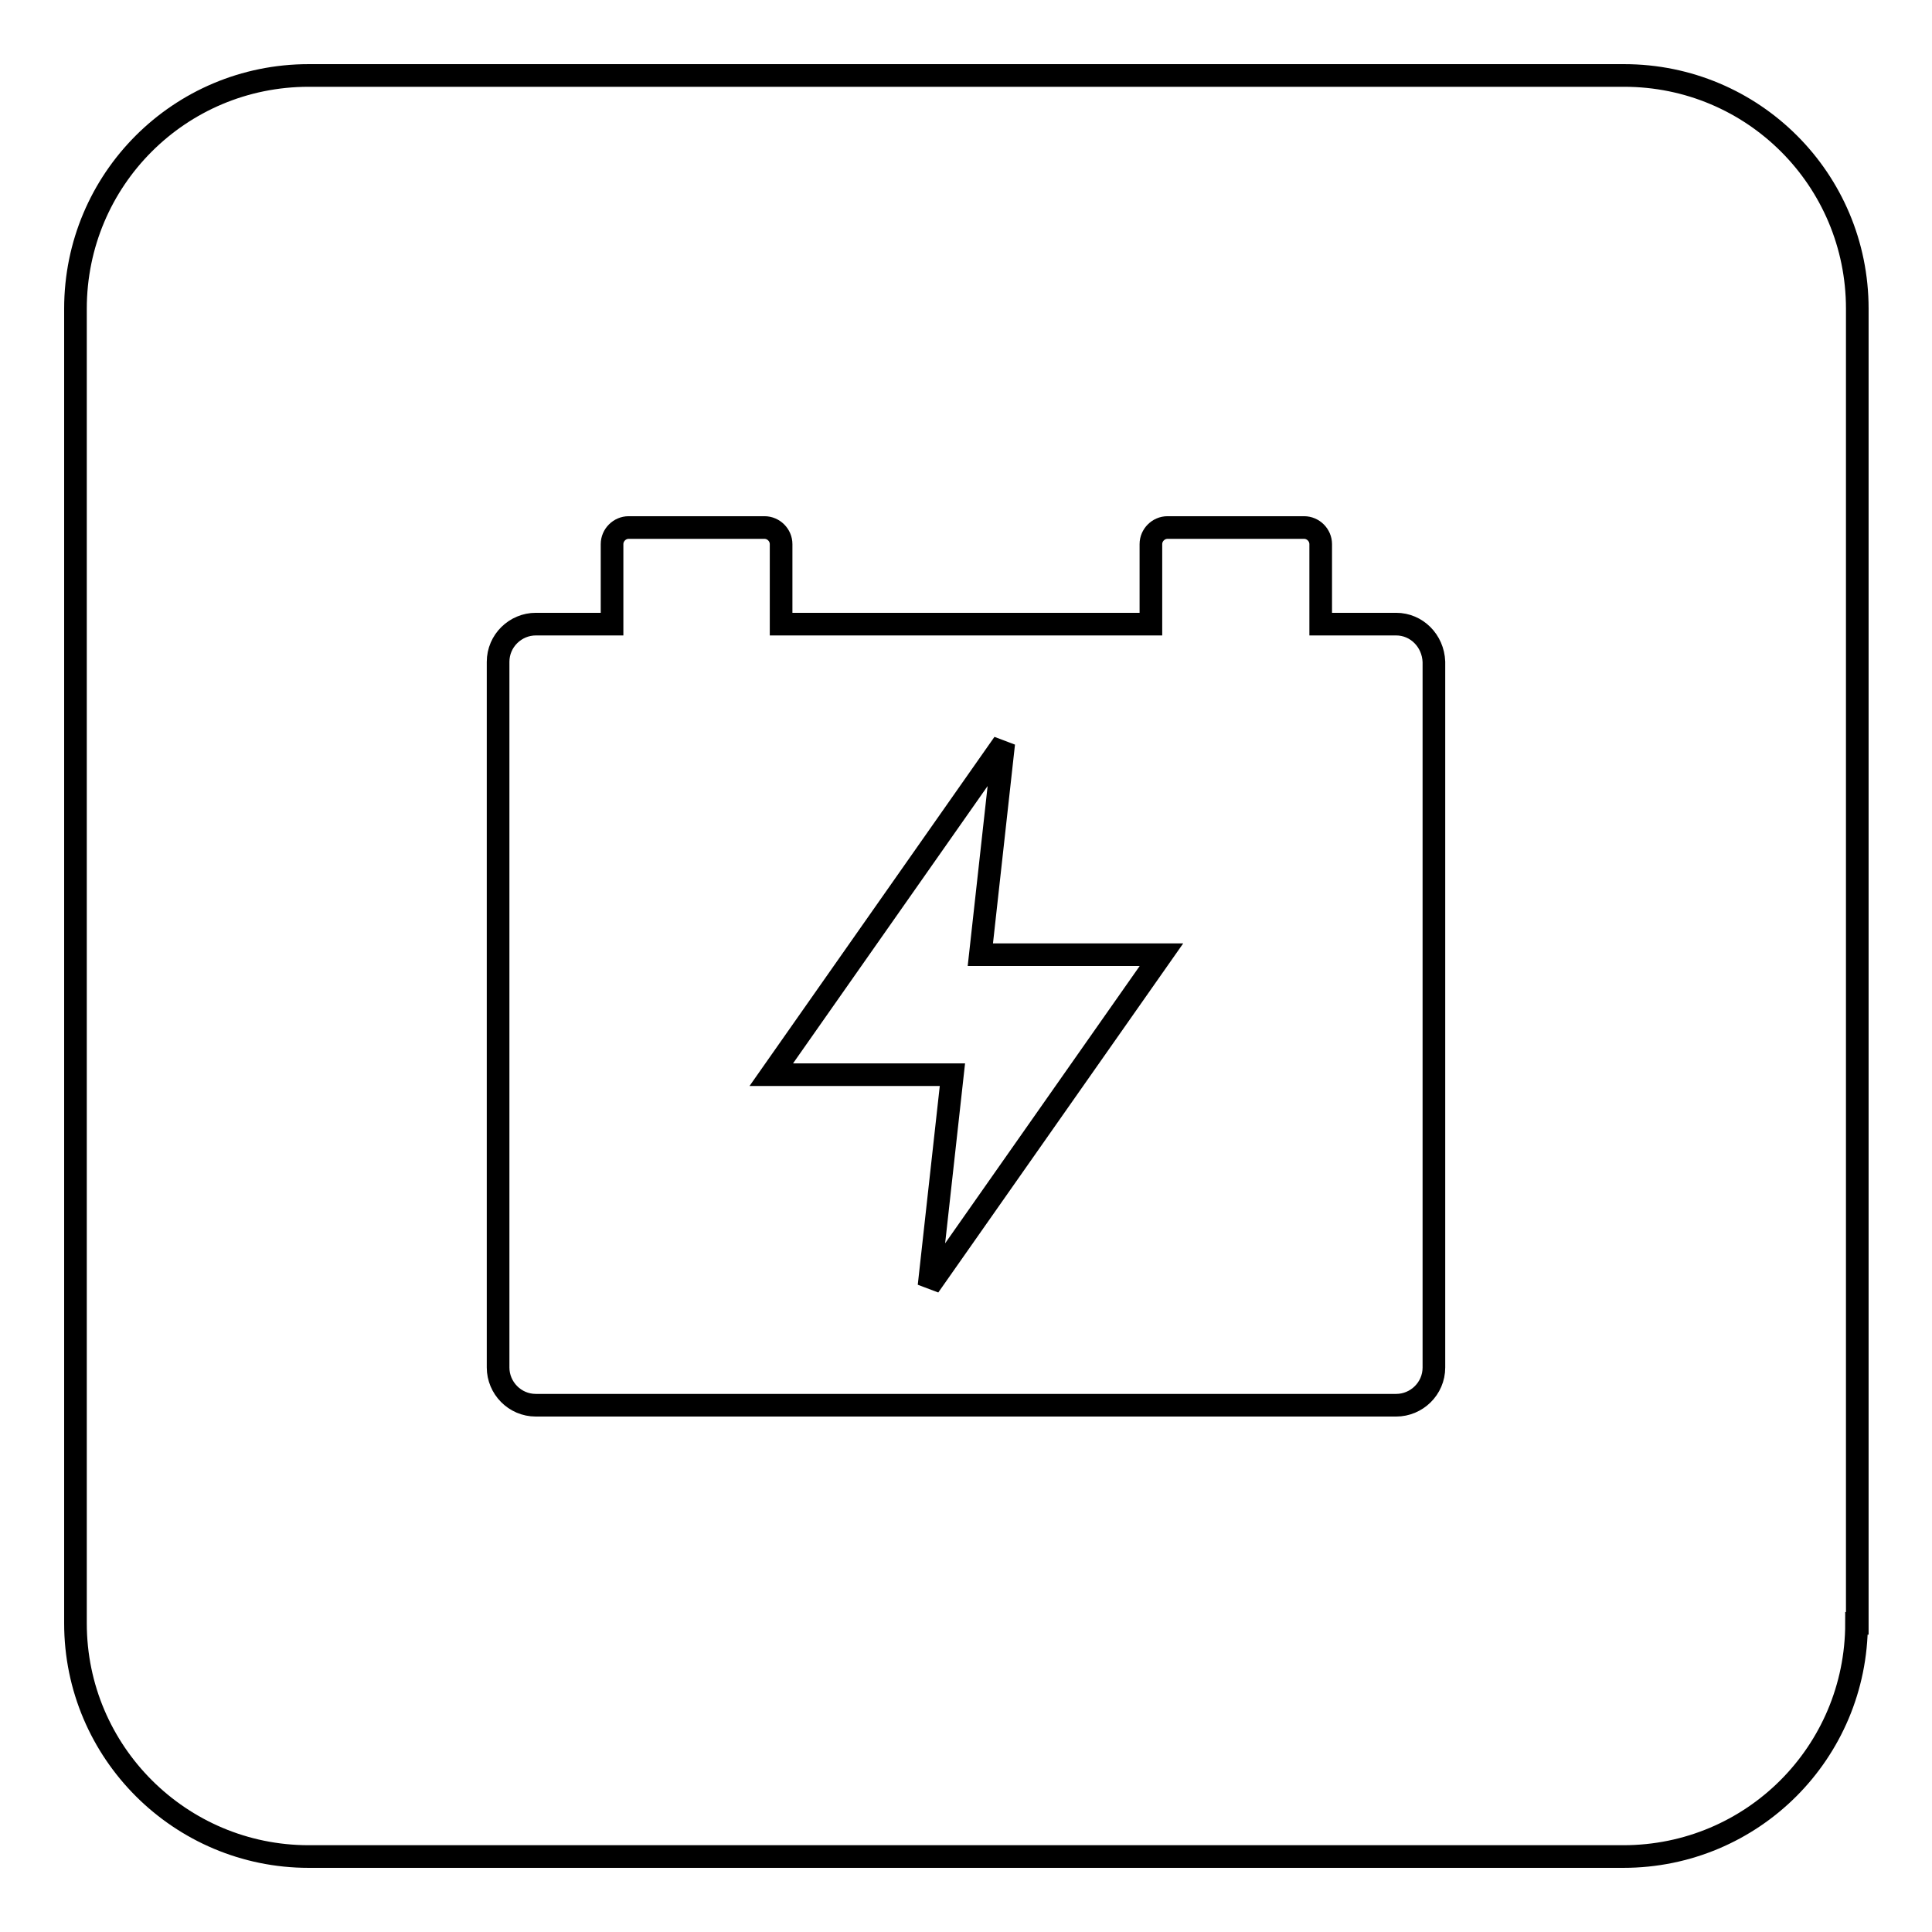
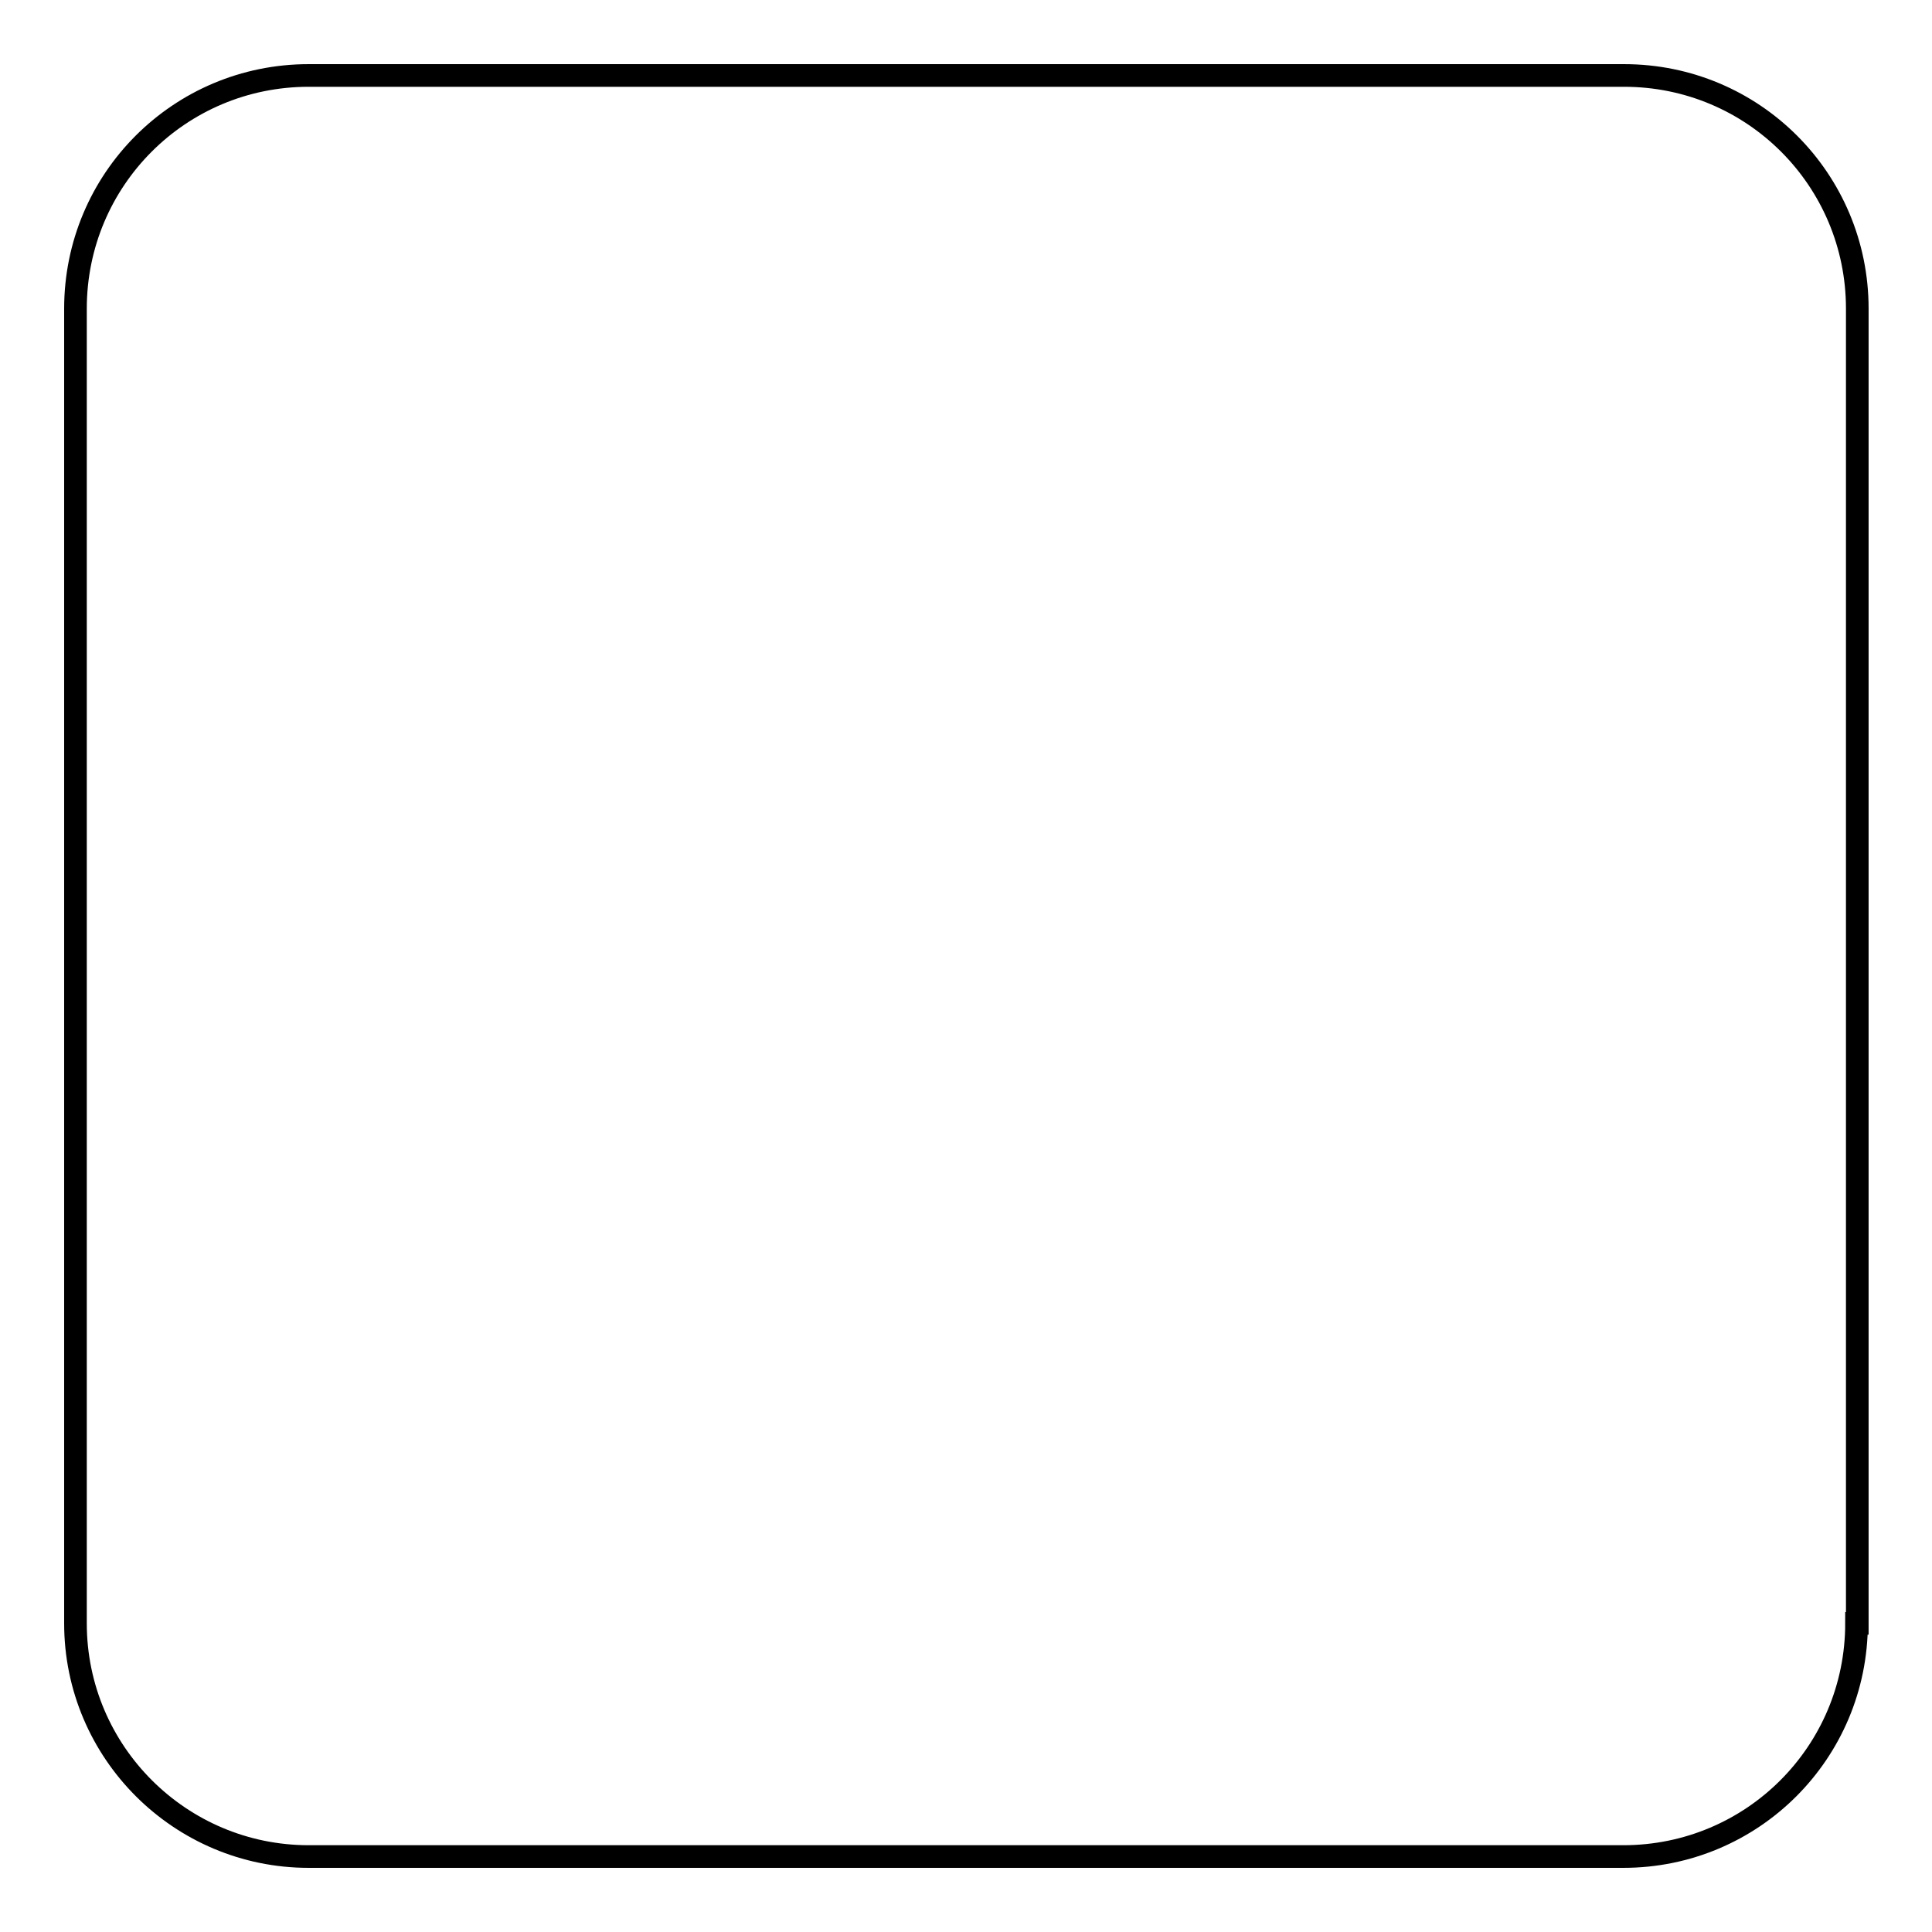
<svg xmlns="http://www.w3.org/2000/svg" version="1.1" x="0px" y="0px" viewBox="0 0 256 256" enable-background="new 0 0 256 256" xml:space="preserve">
  <g>
    <g>
      <path stroke-width="3" fill-opacity="0" stroke="#000000" d="M246,215.1c0,17.1-13.8,30.9-30.9,30.9H40.9c-17,0-30.9-13.8-30.9-30.9V40.9C10,23.8,23.8,10,40.9,10h174.3c17.1,0,30.9,13.8,30.9,30.9V215.1L246,215.1z" />
-       <path stroke-width="3" fill-opacity="0" stroke="#000000" d="M185,82.7H175V72.1c0-1.2-1-2.2-2.2-2.2h-18.1c-1.2,0-2.2,1-2.2,2.2v10.6h-49V72.1c0-1.2-1-2.2-2.2-2.2h-18c-1.2,0-2.2,1-2.2,2.2v10.6H71c-2.7,0-5,2.2-5,5v93.5c0,2.7,2.2,5,5,5H185c2.7,0,5-2.2,5-5V87.7C189.9,84.9,187.7,82.7,185,82.7z M123.1,170.4l3.1-28h-24l30.8-43.9l-3.1,28h24L123.1,170.4z" />
    </g>
  </g>
</svg>